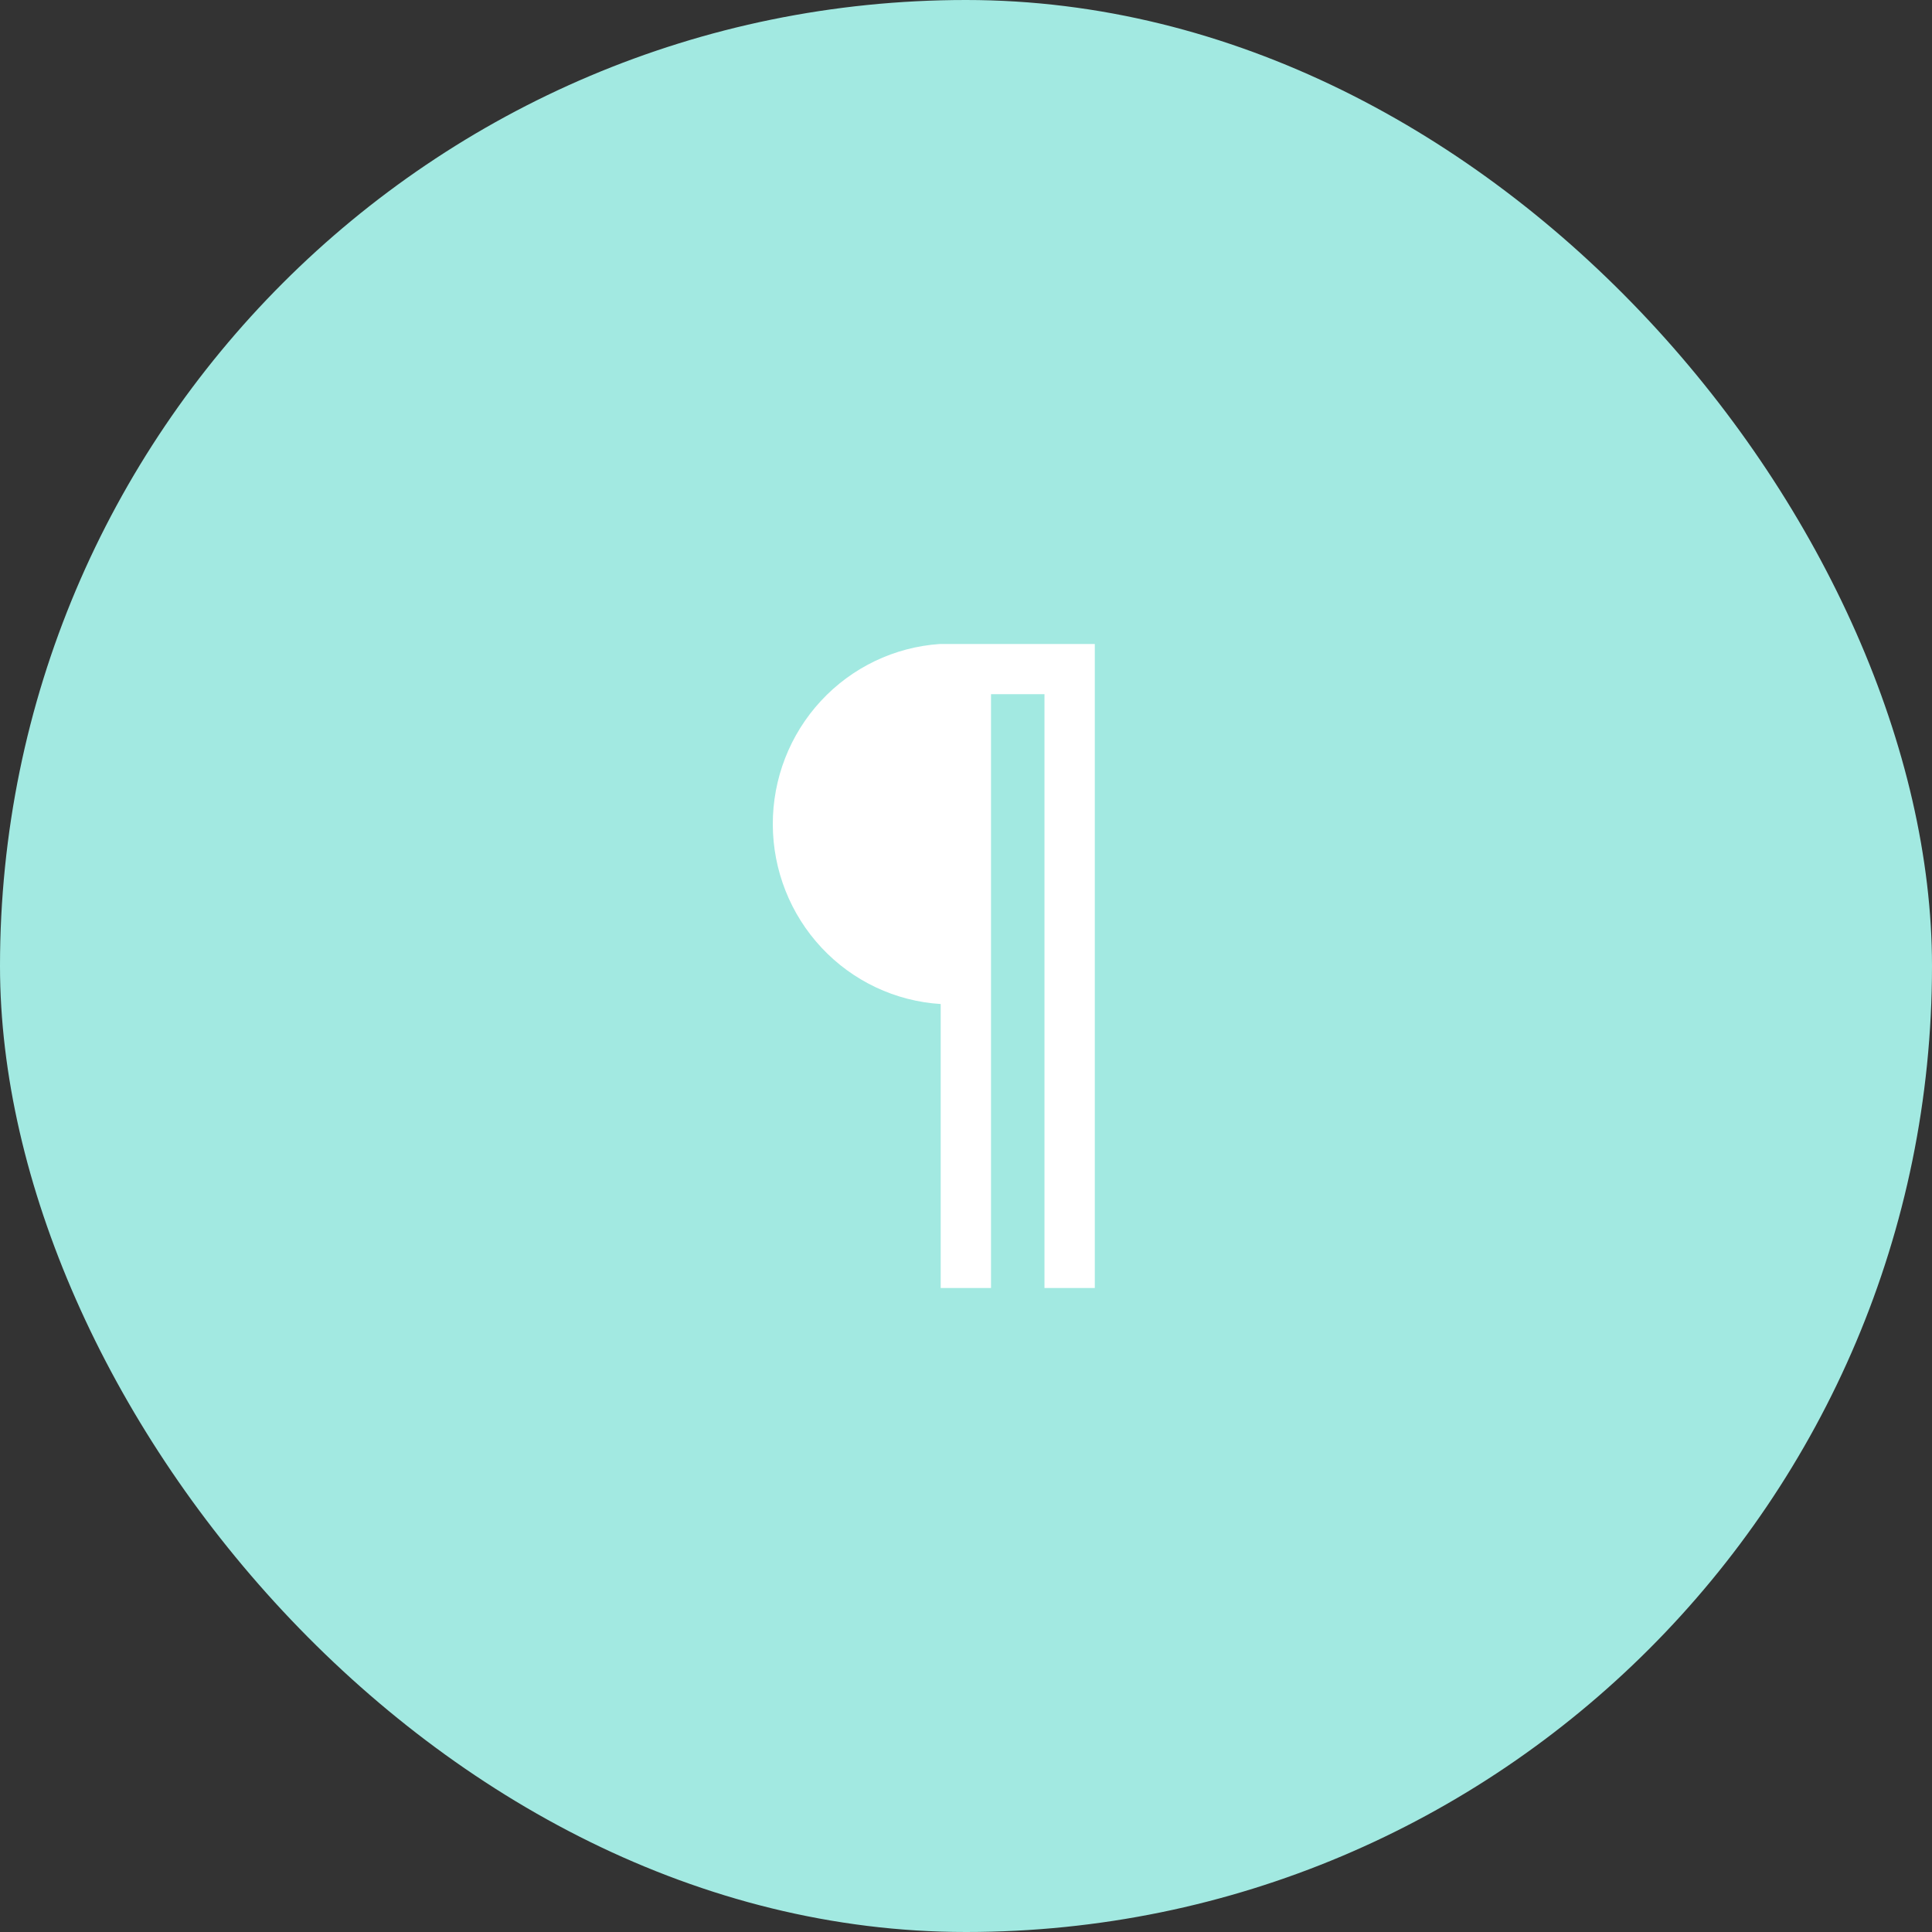
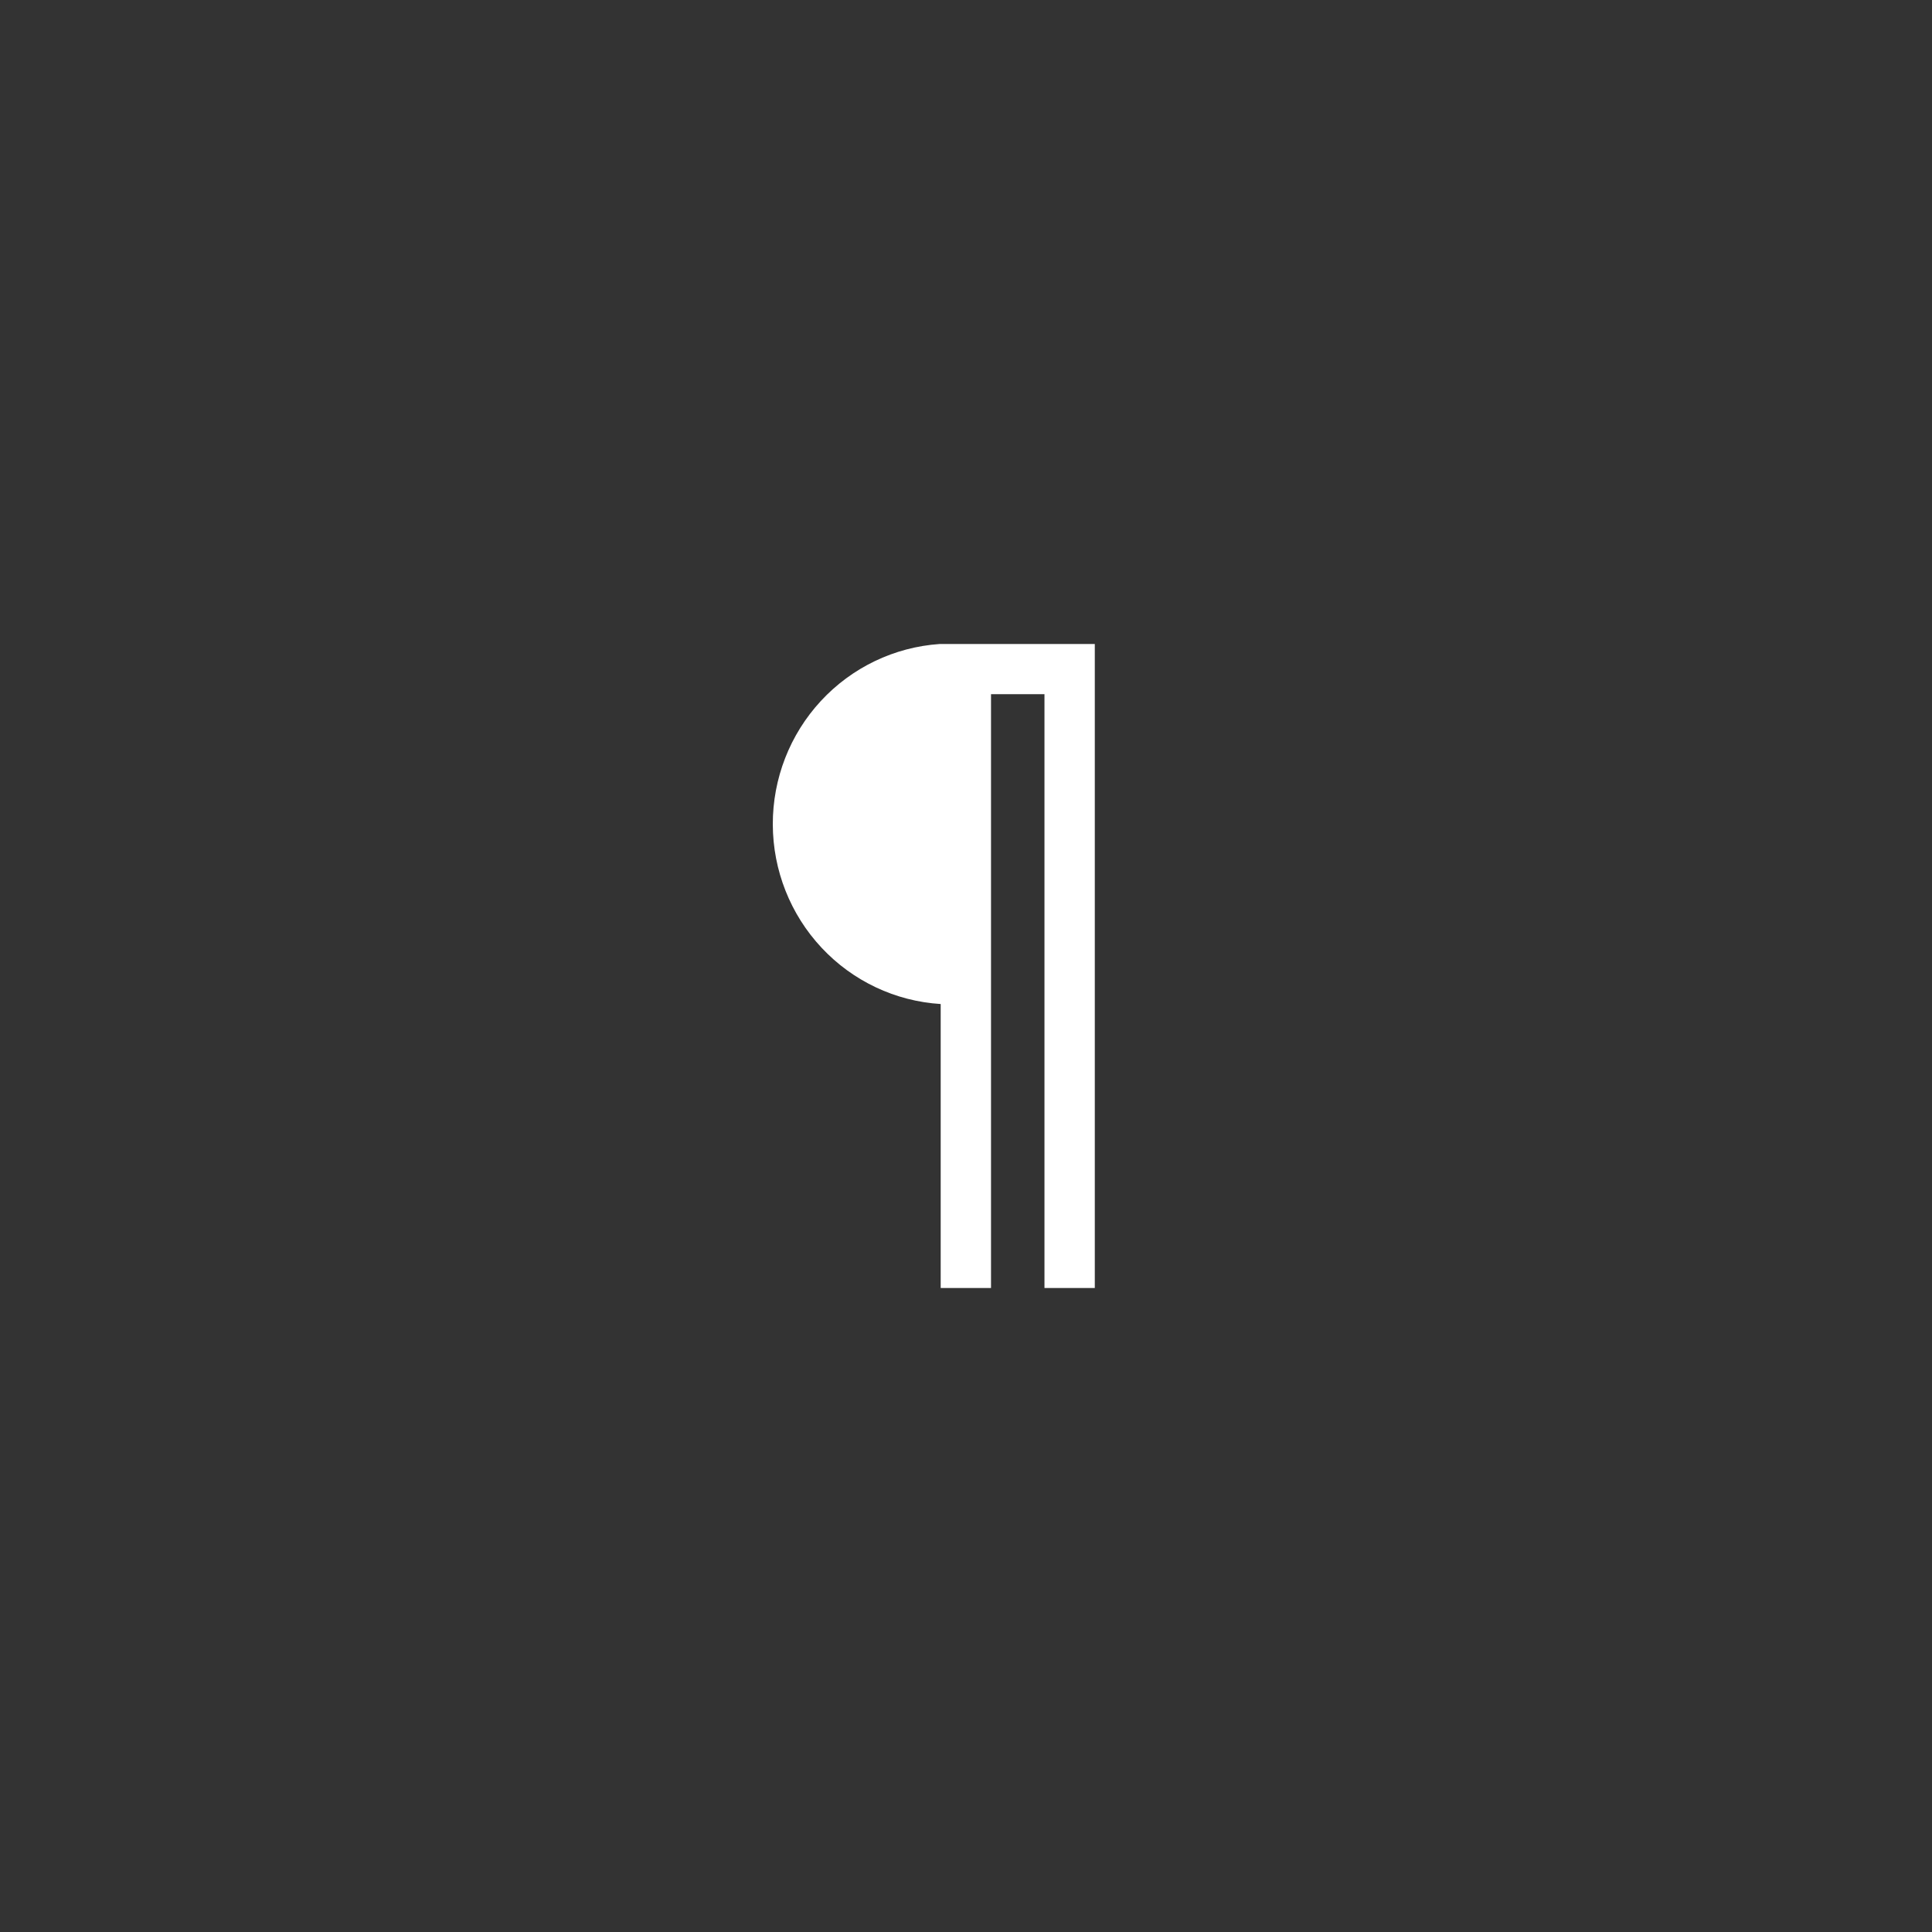
<svg xmlns="http://www.w3.org/2000/svg" width="60" height="60" viewBox="0 0 60 60" fill="none">
  <rect x="0" y="0" width="60" height="60" fill="#333333" stroke="none" />
-   <rect width="60" height="60" rx="30" fill="#A2E9E1" />
  <path d="M29.183 20C27.774 20.096 26.455 20.729 25.492 21.77C24.529 22.811 23.996 24.182 24 25.605C24.004 27.028 24.545 28.396 25.514 29.432C26.482 30.468 27.805 31.093 29.214 31.181V40H30.777V21.559H32.437V40H34V20H29.183Z" fill="white" />
</svg>